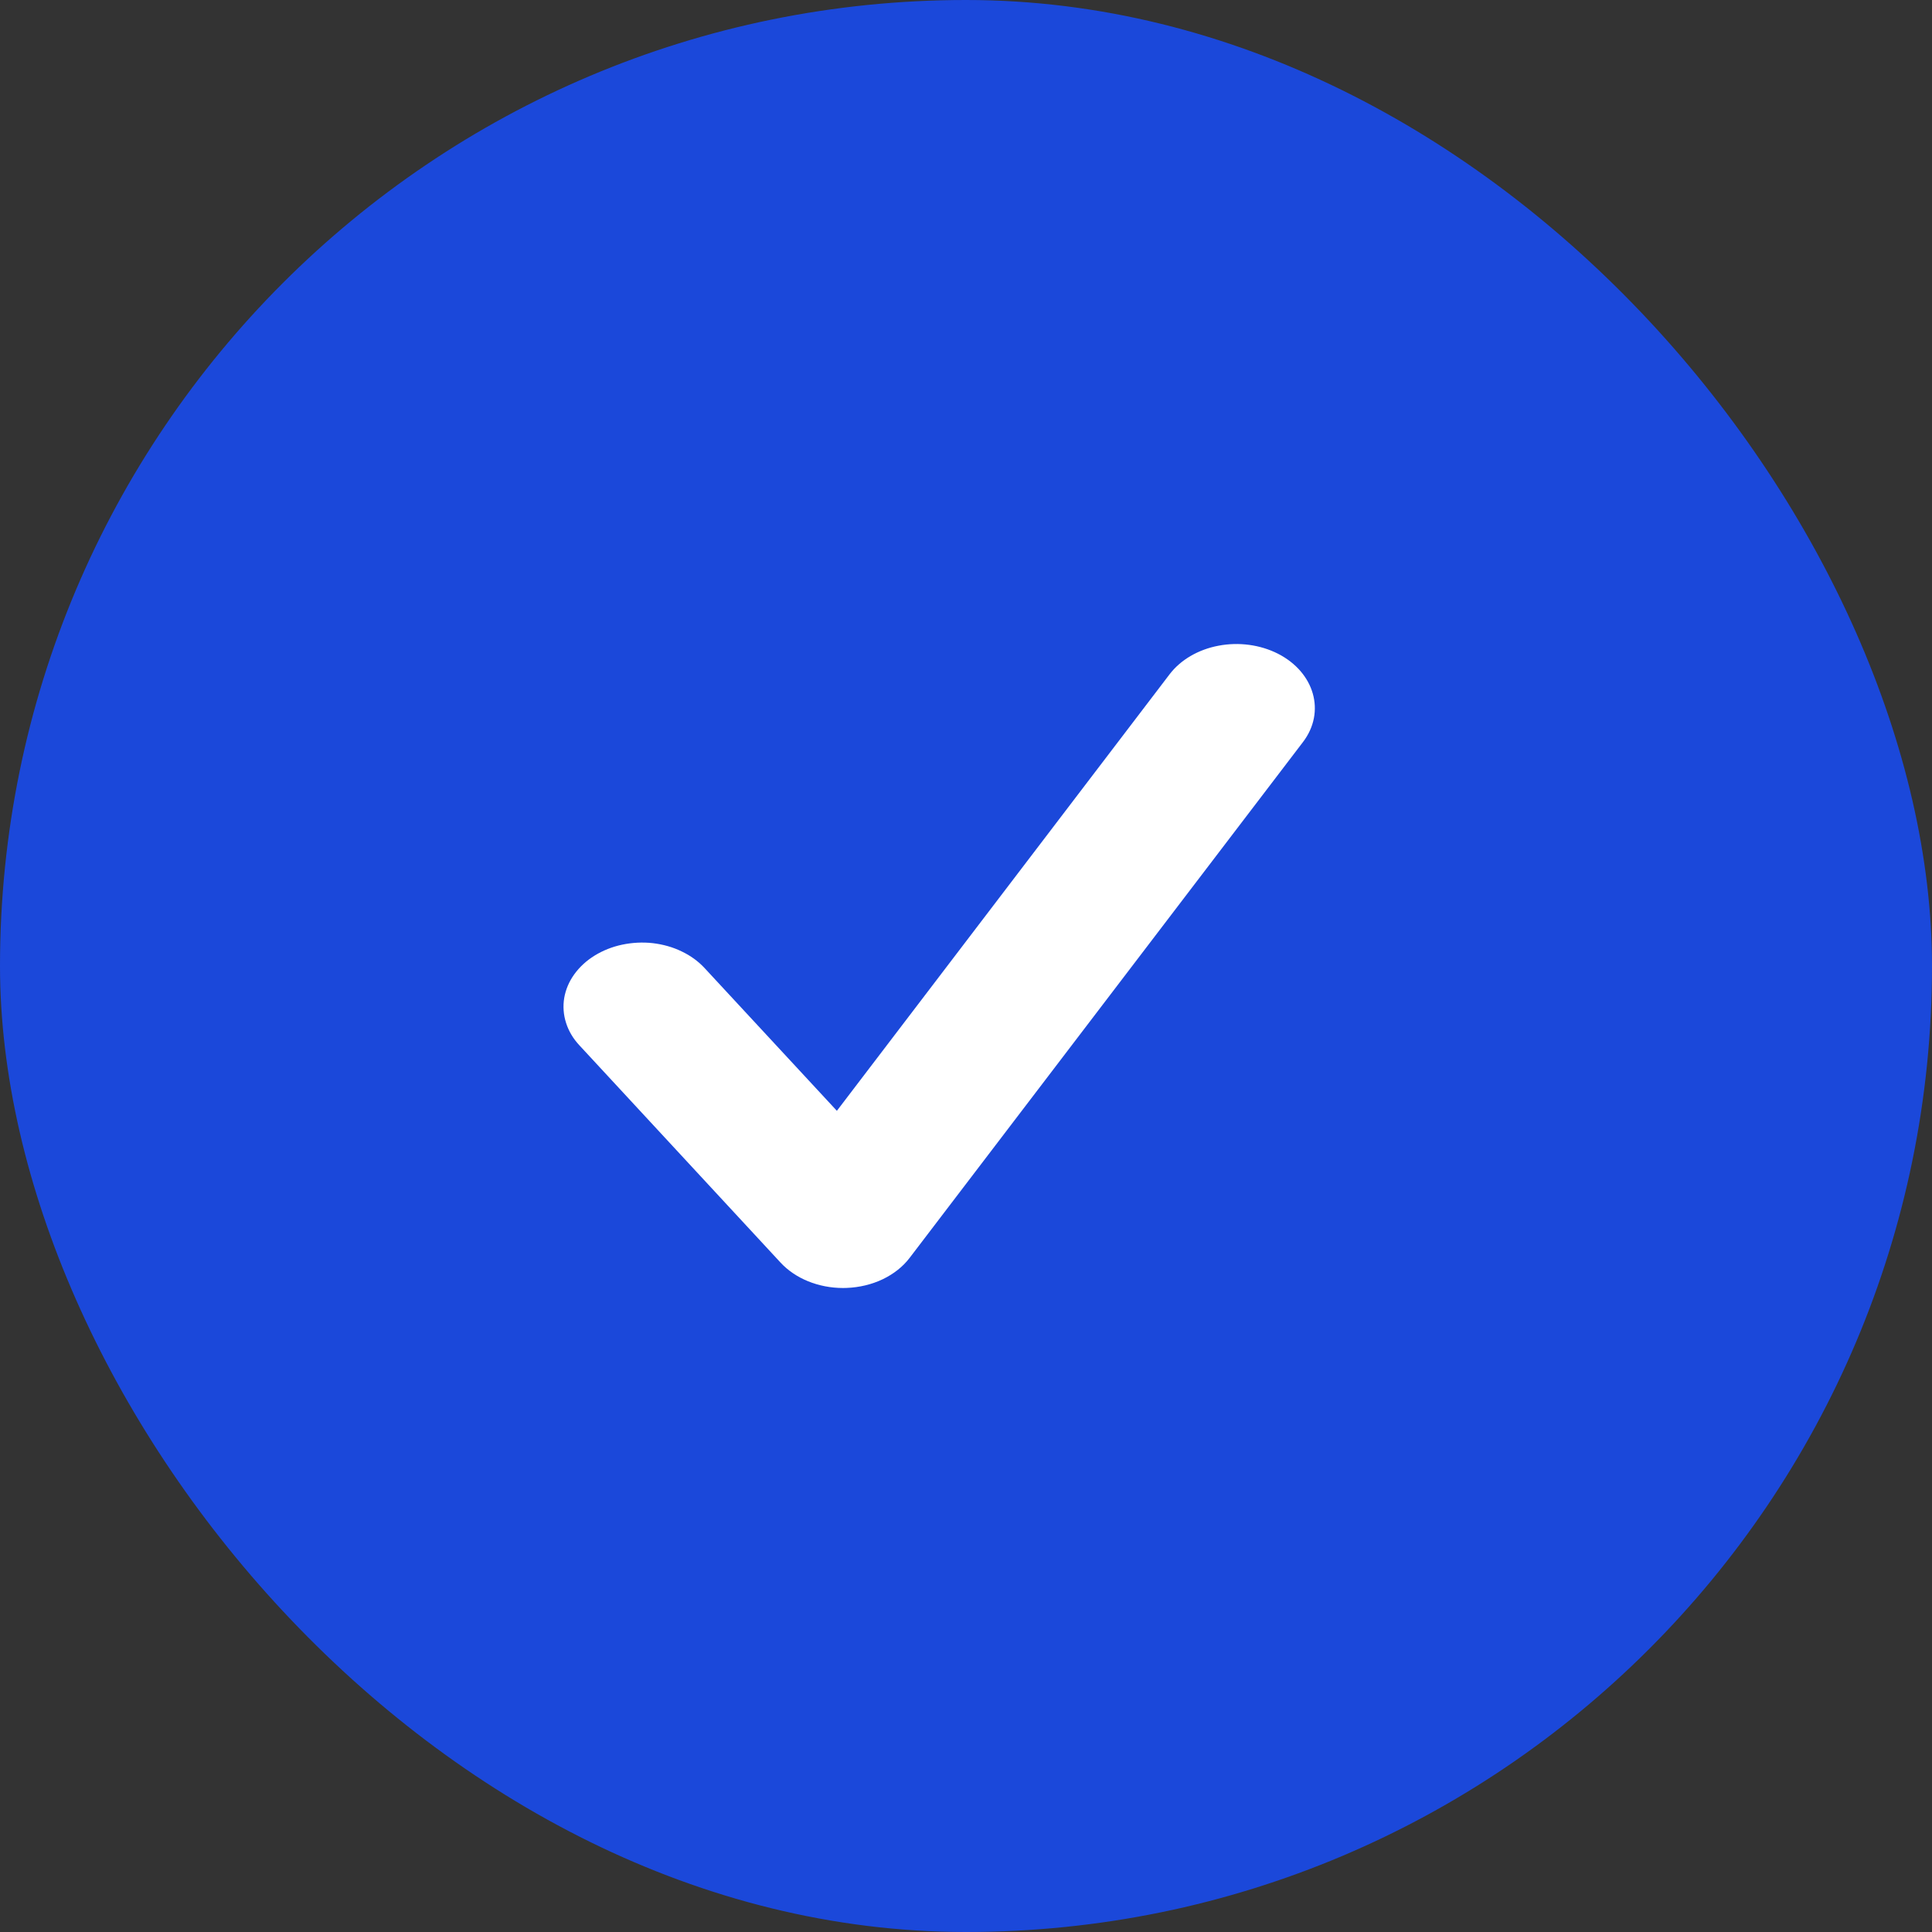
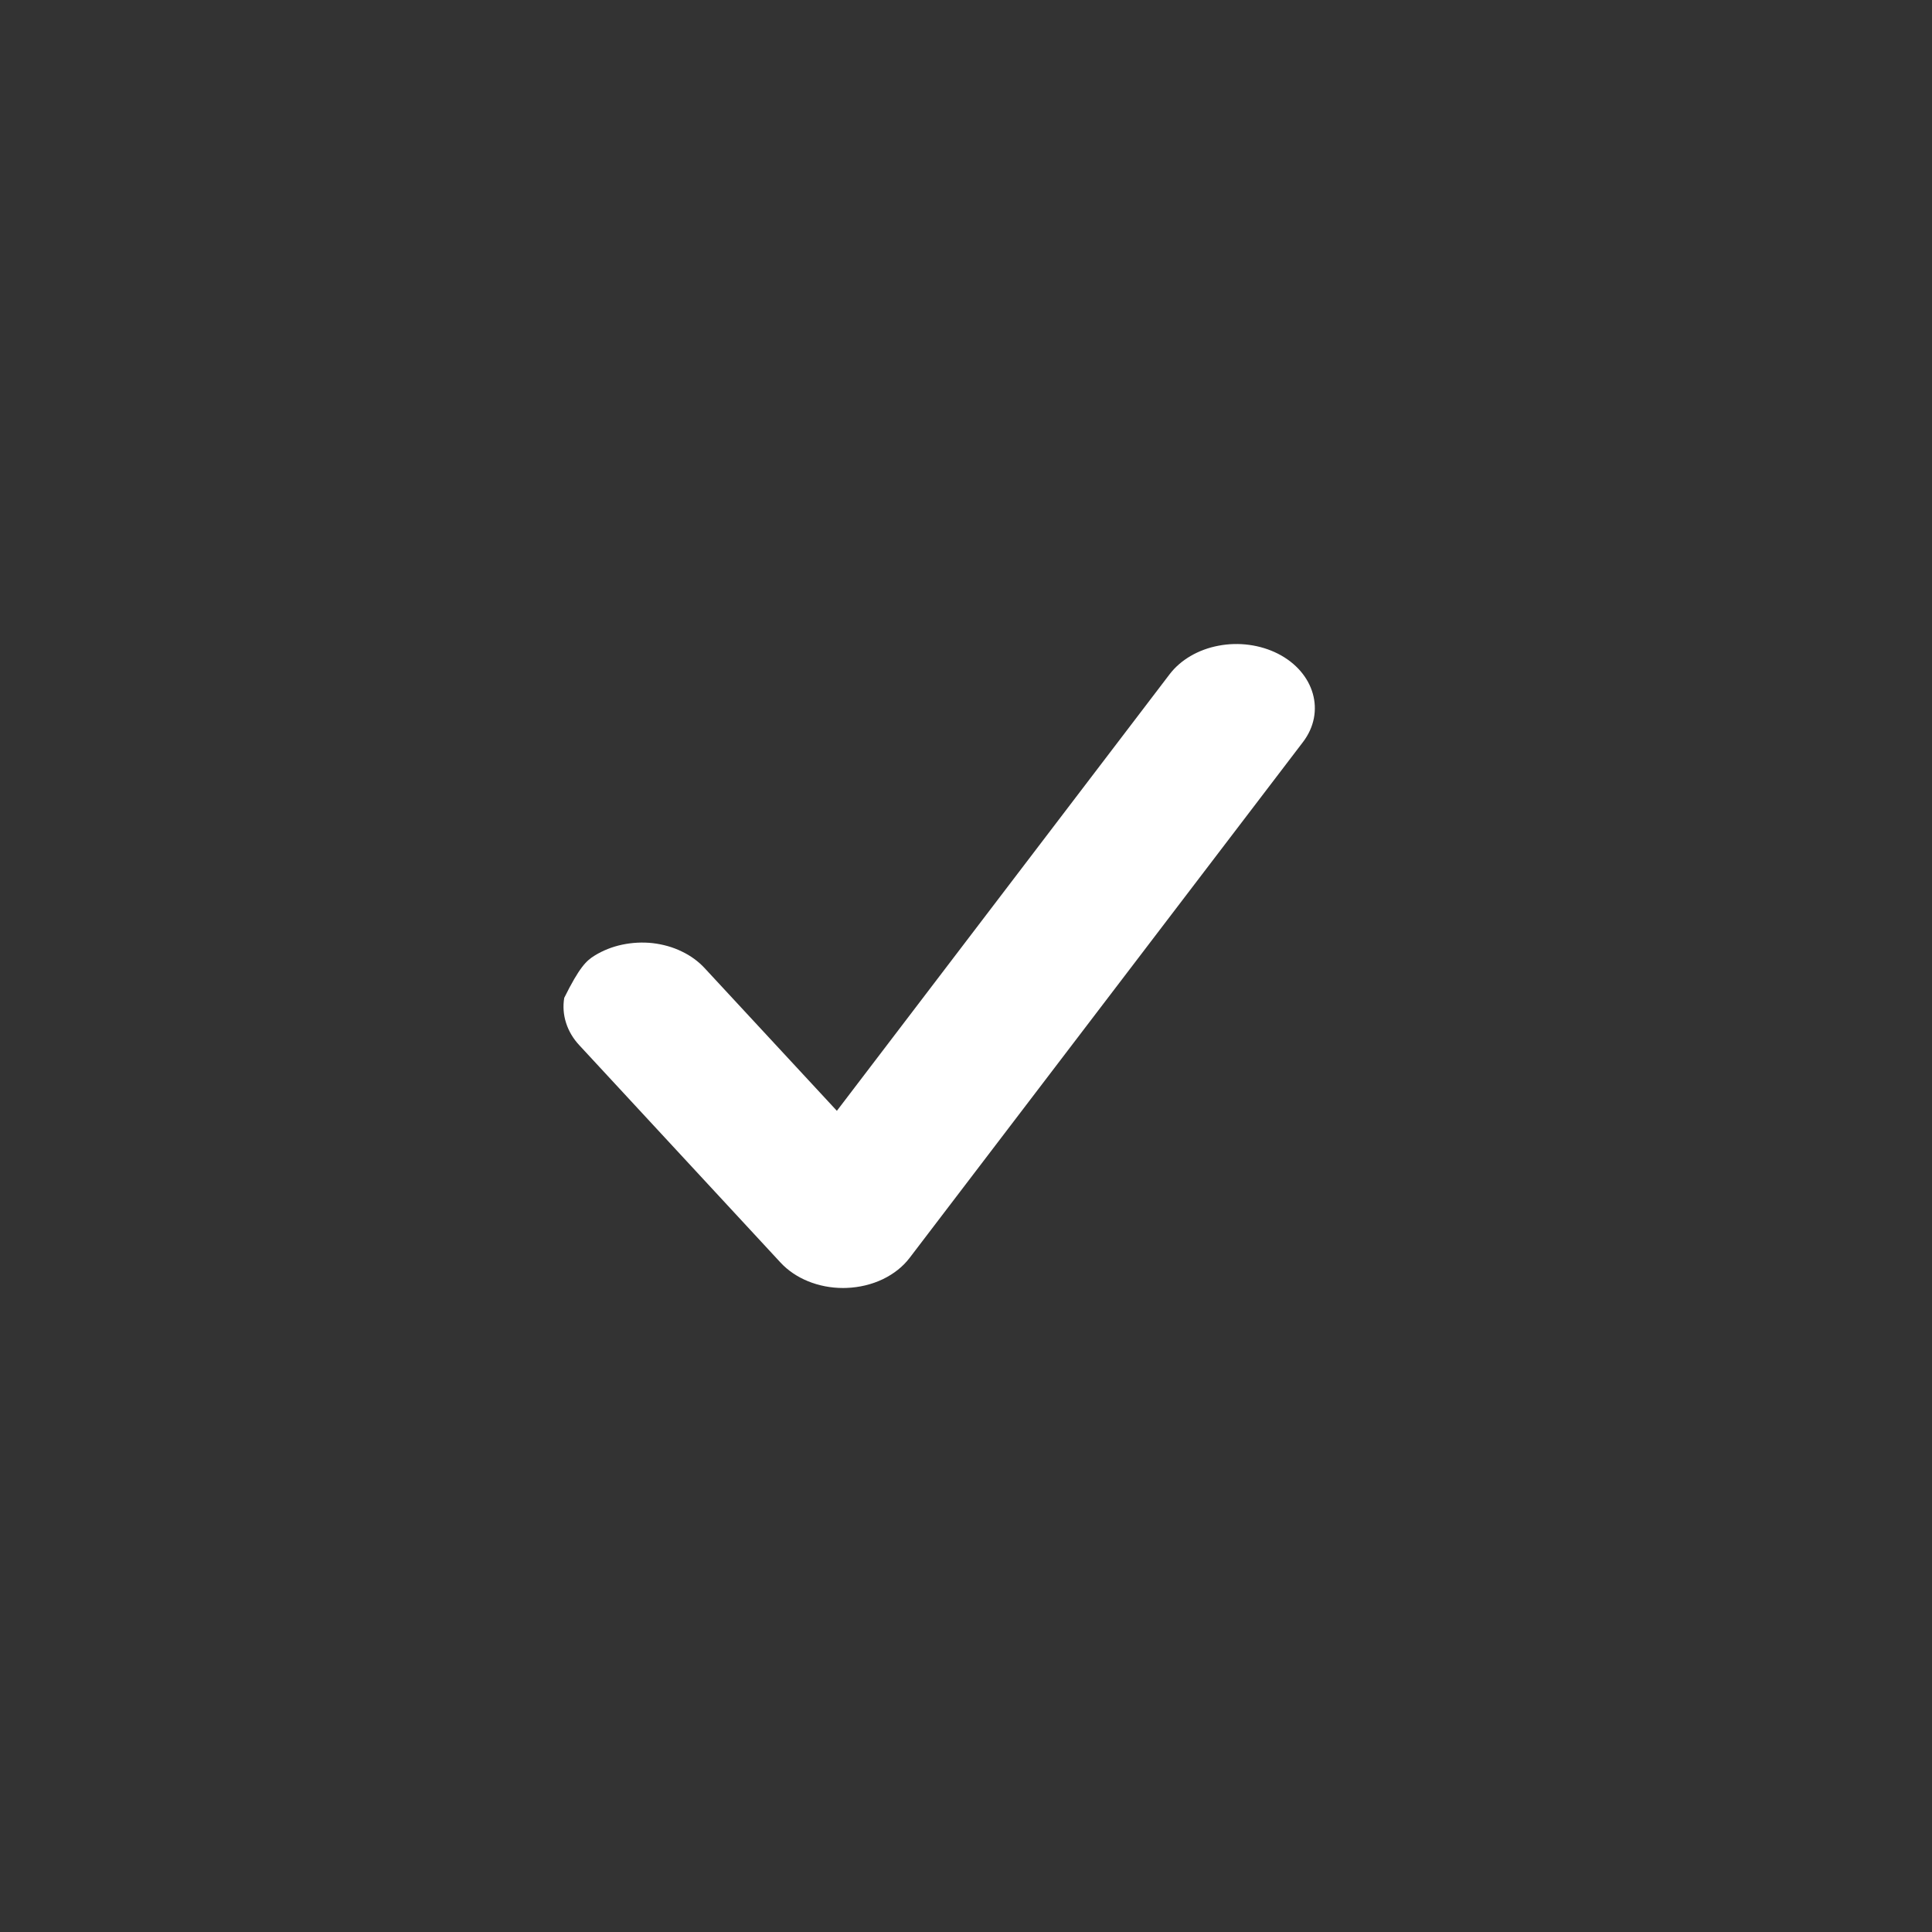
<svg xmlns="http://www.w3.org/2000/svg" width="24" height="24" viewBox="0 0 24 24" fill="none">
  <rect x="0" y="0" width="24" height="24" fill="#333333" stroke="none" />
-   <rect x="24" y="24" width="24" height="24" rx="12" transform="rotate(-180 24 24)" fill="#1B48DA" />
-   <path d="M10.473 16C10.169 16 9.881 15.884 9.696 15.684L7.198 12.986C7.12 12.903 7.064 12.808 7.032 12.707C6.999 12.605 6.992 12.5 7.009 12.396C7.027 12.293 7.069 12.193 7.134 12.103C7.199 12.013 7.284 11.934 7.386 11.871C7.488 11.808 7.605 11.761 7.729 11.735C7.853 11.709 7.982 11.702 8.108 11.716C8.235 11.731 8.358 11.765 8.468 11.819C8.578 11.871 8.675 11.942 8.752 12.025L10.396 13.799L14.53 8.375C14.667 8.196 14.886 8.068 15.138 8.021C15.389 7.973 15.654 8.009 15.874 8.12C16.33 8.352 16.471 8.844 16.186 9.218L11.301 15.624C11.218 15.734 11.103 15.825 10.966 15.891C10.83 15.956 10.676 15.993 10.518 15.999C10.503 16 10.489 16 10.473 16Z" fill="white" />
+   <path d="M10.473 16C10.169 16 9.881 15.884 9.696 15.684L7.198 12.986C7.12 12.903 7.064 12.808 7.032 12.707C6.999 12.605 6.992 12.5 7.009 12.396C7.199 12.013 7.284 11.934 7.386 11.871C7.488 11.808 7.605 11.761 7.729 11.735C7.853 11.709 7.982 11.702 8.108 11.716C8.235 11.731 8.358 11.765 8.468 11.819C8.578 11.871 8.675 11.942 8.752 12.025L10.396 13.799L14.53 8.375C14.667 8.196 14.886 8.068 15.138 8.021C15.389 7.973 15.654 8.009 15.874 8.12C16.33 8.352 16.471 8.844 16.186 9.218L11.301 15.624C11.218 15.734 11.103 15.825 10.966 15.891C10.83 15.956 10.676 15.993 10.518 15.999C10.503 16 10.489 16 10.473 16Z" fill="white" />
</svg>